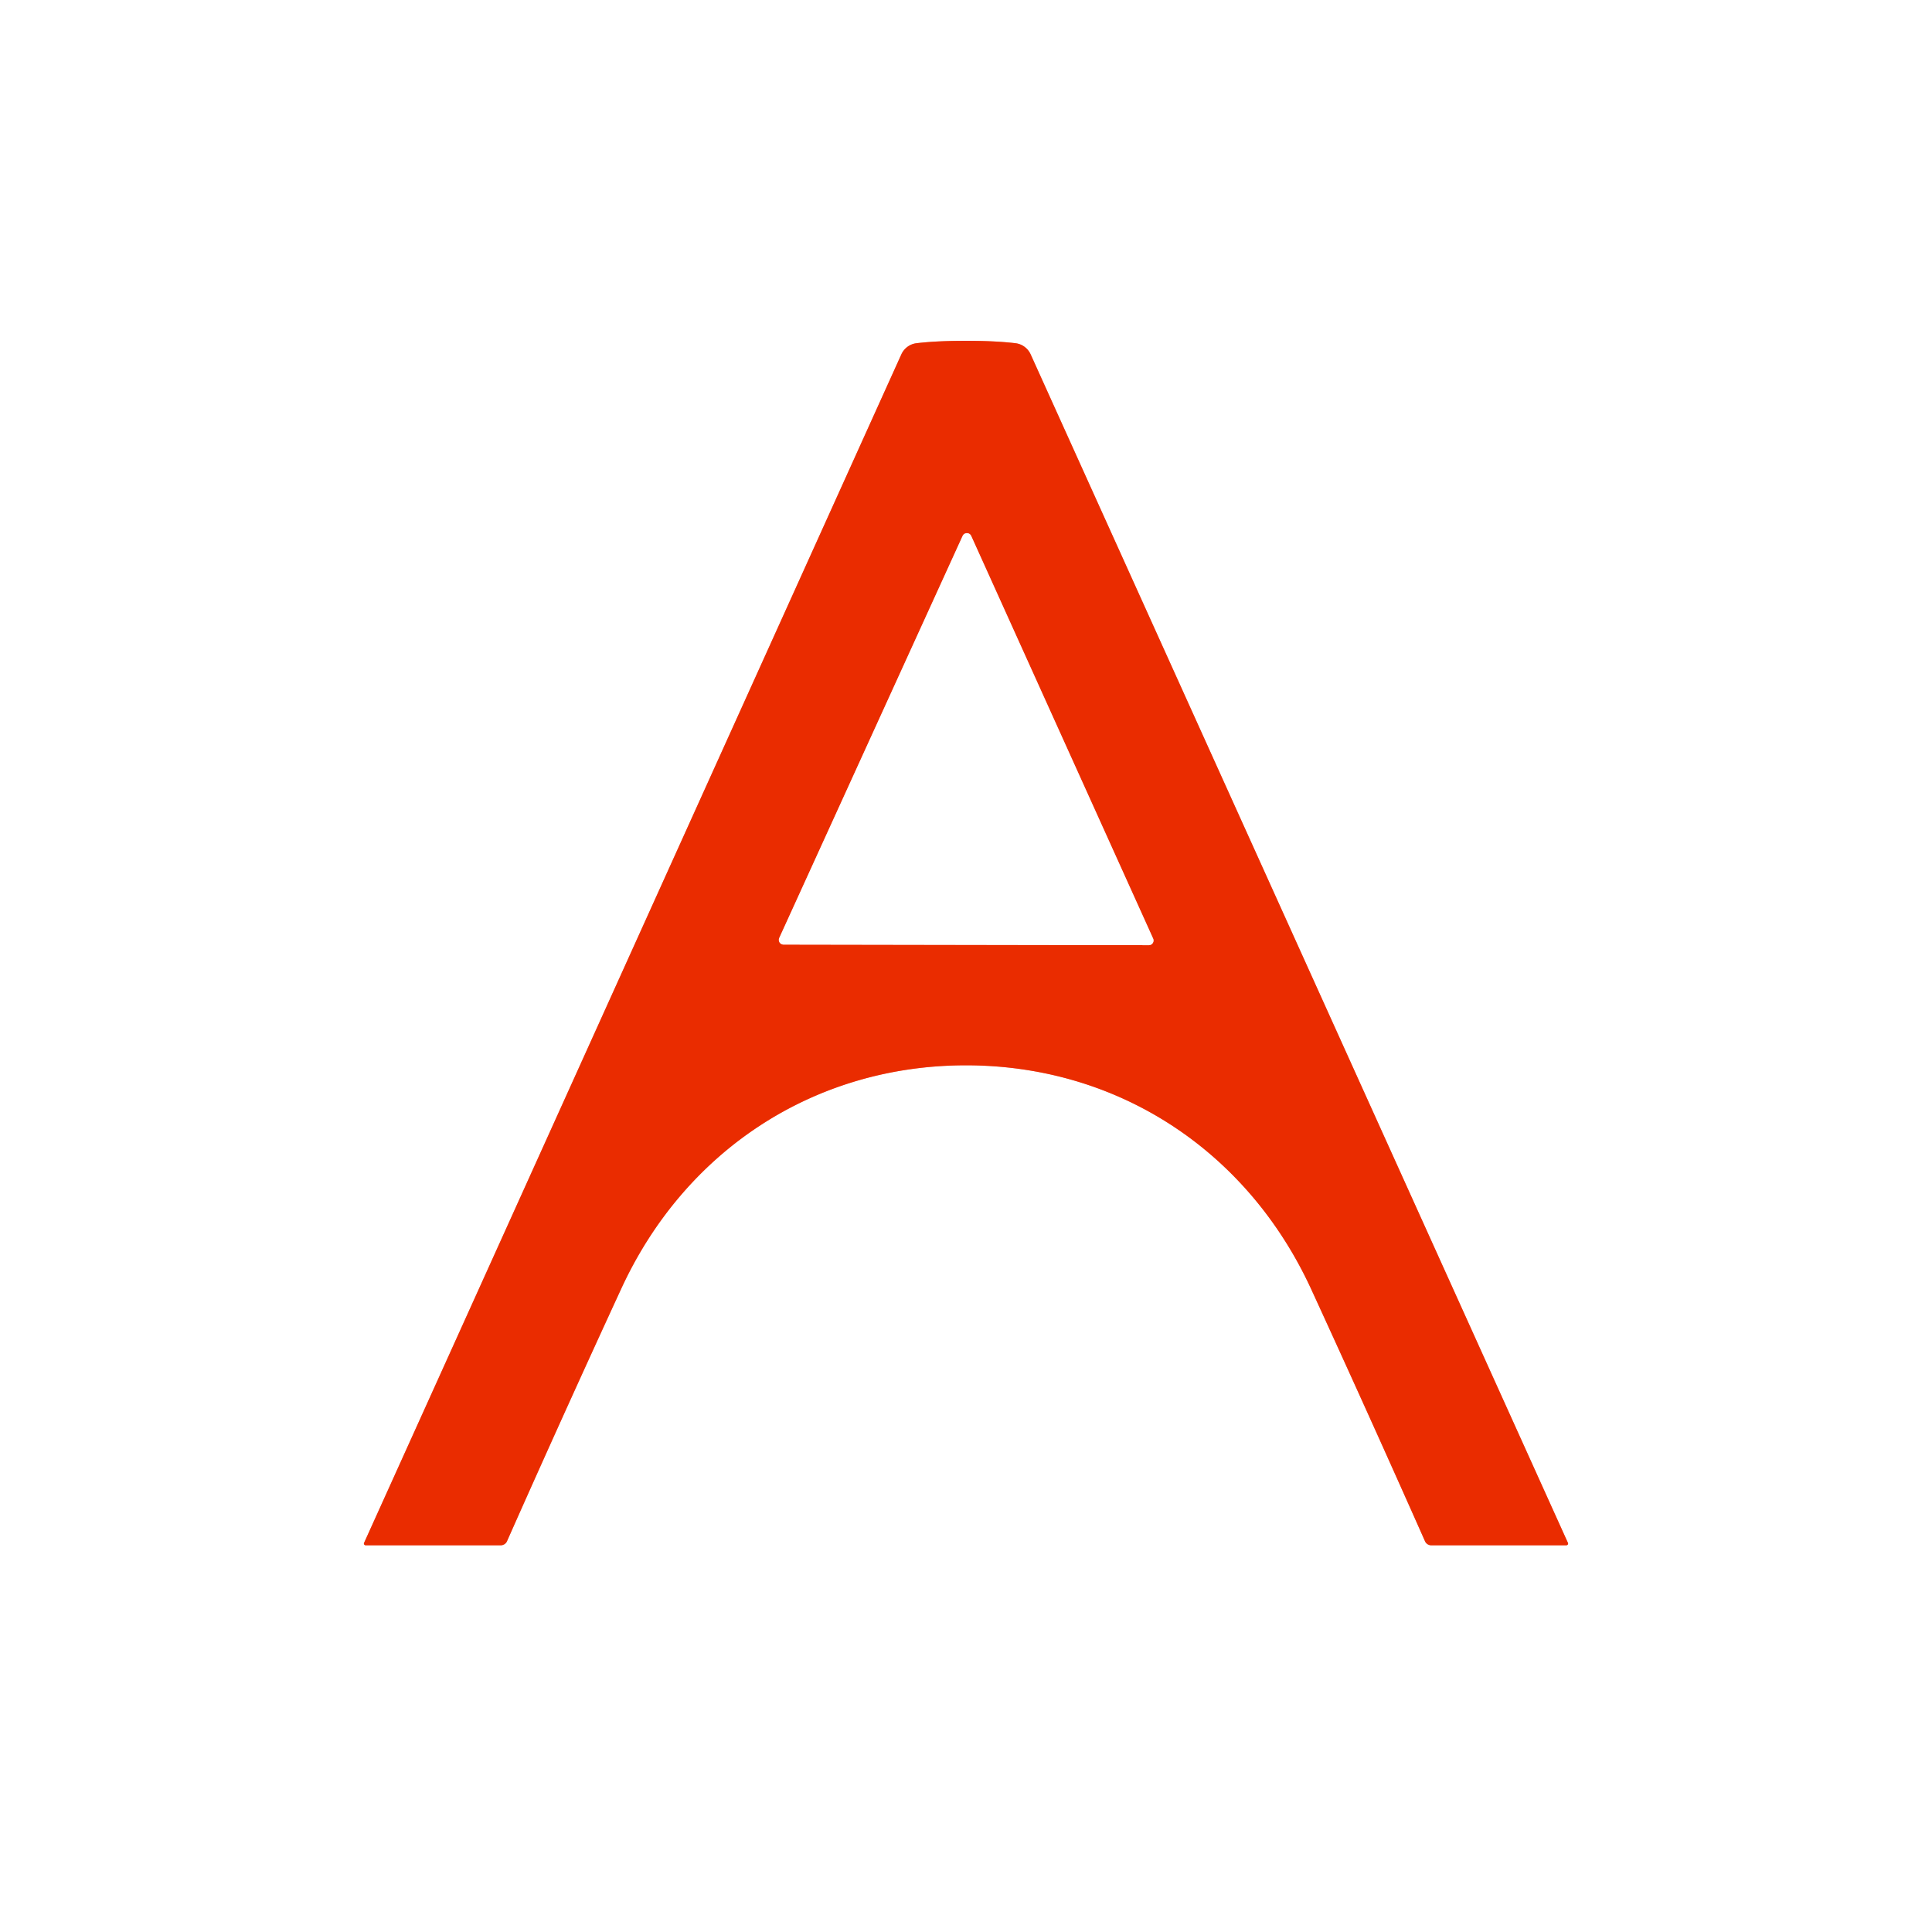
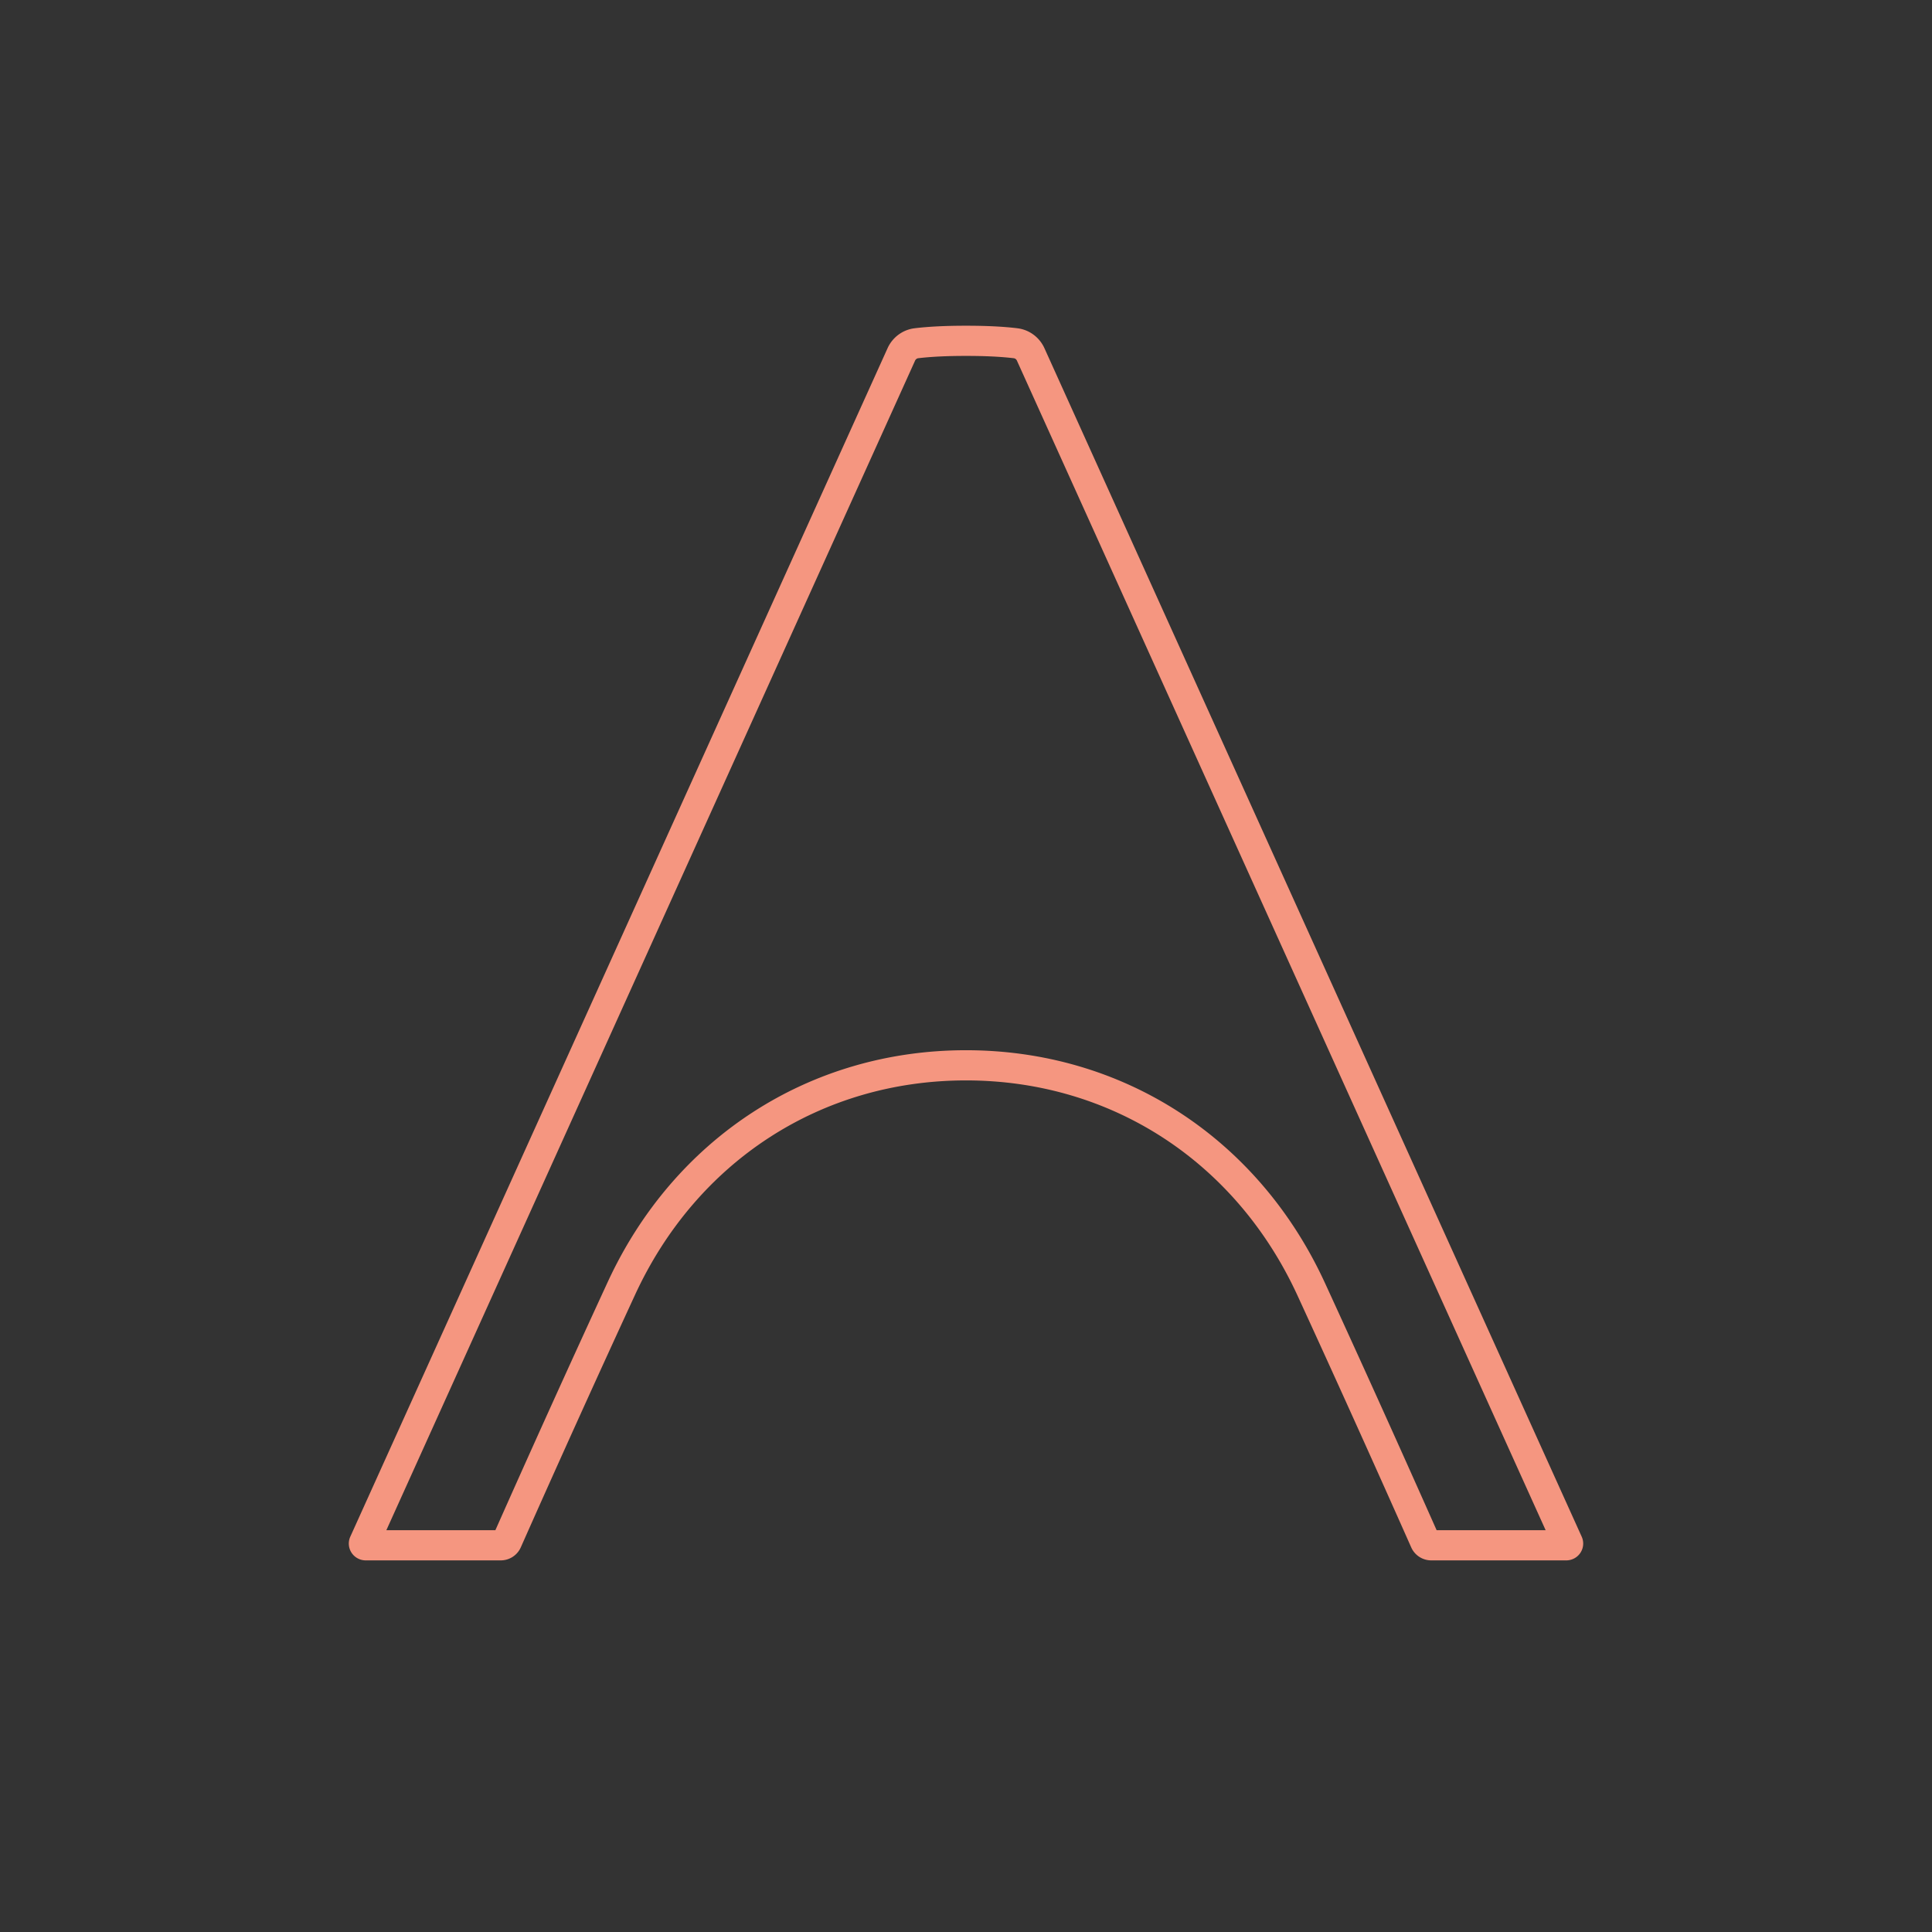
<svg xmlns="http://www.w3.org/2000/svg" version="1.1" viewBox="0.00 0.00 128.00 128.00">
  <rect x="0.00" y="0.00" width="128.00" height="128.00" fill="#333333" stroke="none" />
  <g stroke-width="2.00" fill="none" stroke-linecap="butt">
    <path stroke="#f59680" vector-effect="non-scaling-stroke" d="   M 64.00 70.58   C 74.03 70.58 82.62 76.20 86.86 85.39   Q 90.65 93.64 94.41 102.11   A 0.46 0.45 -11.8 0 0 94.83 102.38   L 103.77 102.38   A 0.12 0.11 -12.4 0 0 103.88 102.22   L 68.28 23.47   A 1.28 1.26 80.7 0 0 67.28 22.74   Q 65.96 22.58 64.00 22.58   Q 62.04 22.58 60.72 22.74   A 1.28 1.26 -80.7 0 0 59.72 23.47   L 24.12 102.22   A 0.12 0.11 12.4 0 0 24.23 102.38   L 33.17 102.38   A 0.46 0.45 11.8 0 0 33.59 102.11   Q 37.35 93.64 41.15 85.40   C 45.38 76.20 53.97 70.58 64.00 70.58" />
-     <path stroke="#f59680" vector-effect="non-scaling-stroke" d="   M 51.63 62.14   A 0.31 0.31 0.0 0 0 51.91 62.58   L 76.11 62.62   A 0.31 0.31 0.0 0 0 76.40 62.19   L 64.34 35.50   A 0.31 0.31 0.0 0 0 63.78 35.50   L 51.63 62.14" />
  </g>
-   <path fill="#ffffff" d="   M 128.00 0.00   L 128.00 128.00   L 0.00 128.00   L 0.00 0.00   L 128.00 0.00   Z   M 64.00 70.58   C 74.03 70.58 82.62 76.20 86.86 85.39   Q 90.65 93.64 94.41 102.11   A 0.46 0.45 -11.8 0 0 94.83 102.38   L 103.77 102.38   A 0.12 0.11 -12.4 0 0 103.88 102.22   L 68.28 23.47   A 1.28 1.26 80.7 0 0 67.28 22.74   Q 65.96 22.58 64.00 22.58   Q 62.04 22.58 60.72 22.74   A 1.28 1.26 -80.7 0 0 59.72 23.47   L 24.12 102.22   A 0.12 0.11 12.4 0 0 24.23 102.38   L 33.17 102.38   A 0.46 0.45 11.8 0 0 33.59 102.11   Q 37.35 93.64 41.15 85.40   C 45.38 76.20 53.97 70.58 64.00 70.58   Z" />
-   <path fill="#ea2c00" d="   M 64.00 22.58   Q 65.96 22.58 67.28 22.74   A 1.28 1.26 80.7 0 1 68.28 23.47   L 103.88 102.22   A 0.12 0.11 -12.4 0 1 103.77 102.38   L 94.83 102.38   A 0.46 0.45 -11.8 0 1 94.41 102.11   Q 90.65 93.64 86.86 85.39   C 82.62 76.20 74.03 70.58 64.00 70.58   C 53.97 70.58 45.38 76.20 41.15 85.40   Q 37.35 93.64 33.59 102.11   A 0.46 0.45 11.8 0 1 33.17 102.38   L 24.23 102.38   A 0.12 0.11 12.4 0 1 24.12 102.22   L 59.72 23.47   A 1.28 1.26 -80.7 0 1 60.72 22.74   Q 62.04 22.58 64.00 22.58   Z   M 51.63 62.14   A 0.31 0.31 0.0 0 0 51.91 62.58   L 76.11 62.62   A 0.31 0.31 0.0 0 0 76.40 62.19   L 64.34 35.50   A 0.31 0.31 0.0 0 0 63.78 35.50   L 51.63 62.14   Z" />
-   <path fill="#ffffff" d="   M 51.63 62.14   L 63.78 35.50   A 0.31 0.31 0.0 0 1 64.34 35.50   L 76.40 62.19   A 0.31 0.31 0.0 0 1 76.11 62.62   L 51.91 62.58   A 0.31 0.31 0.0 0 1 51.63 62.14   Z" />
</svg>